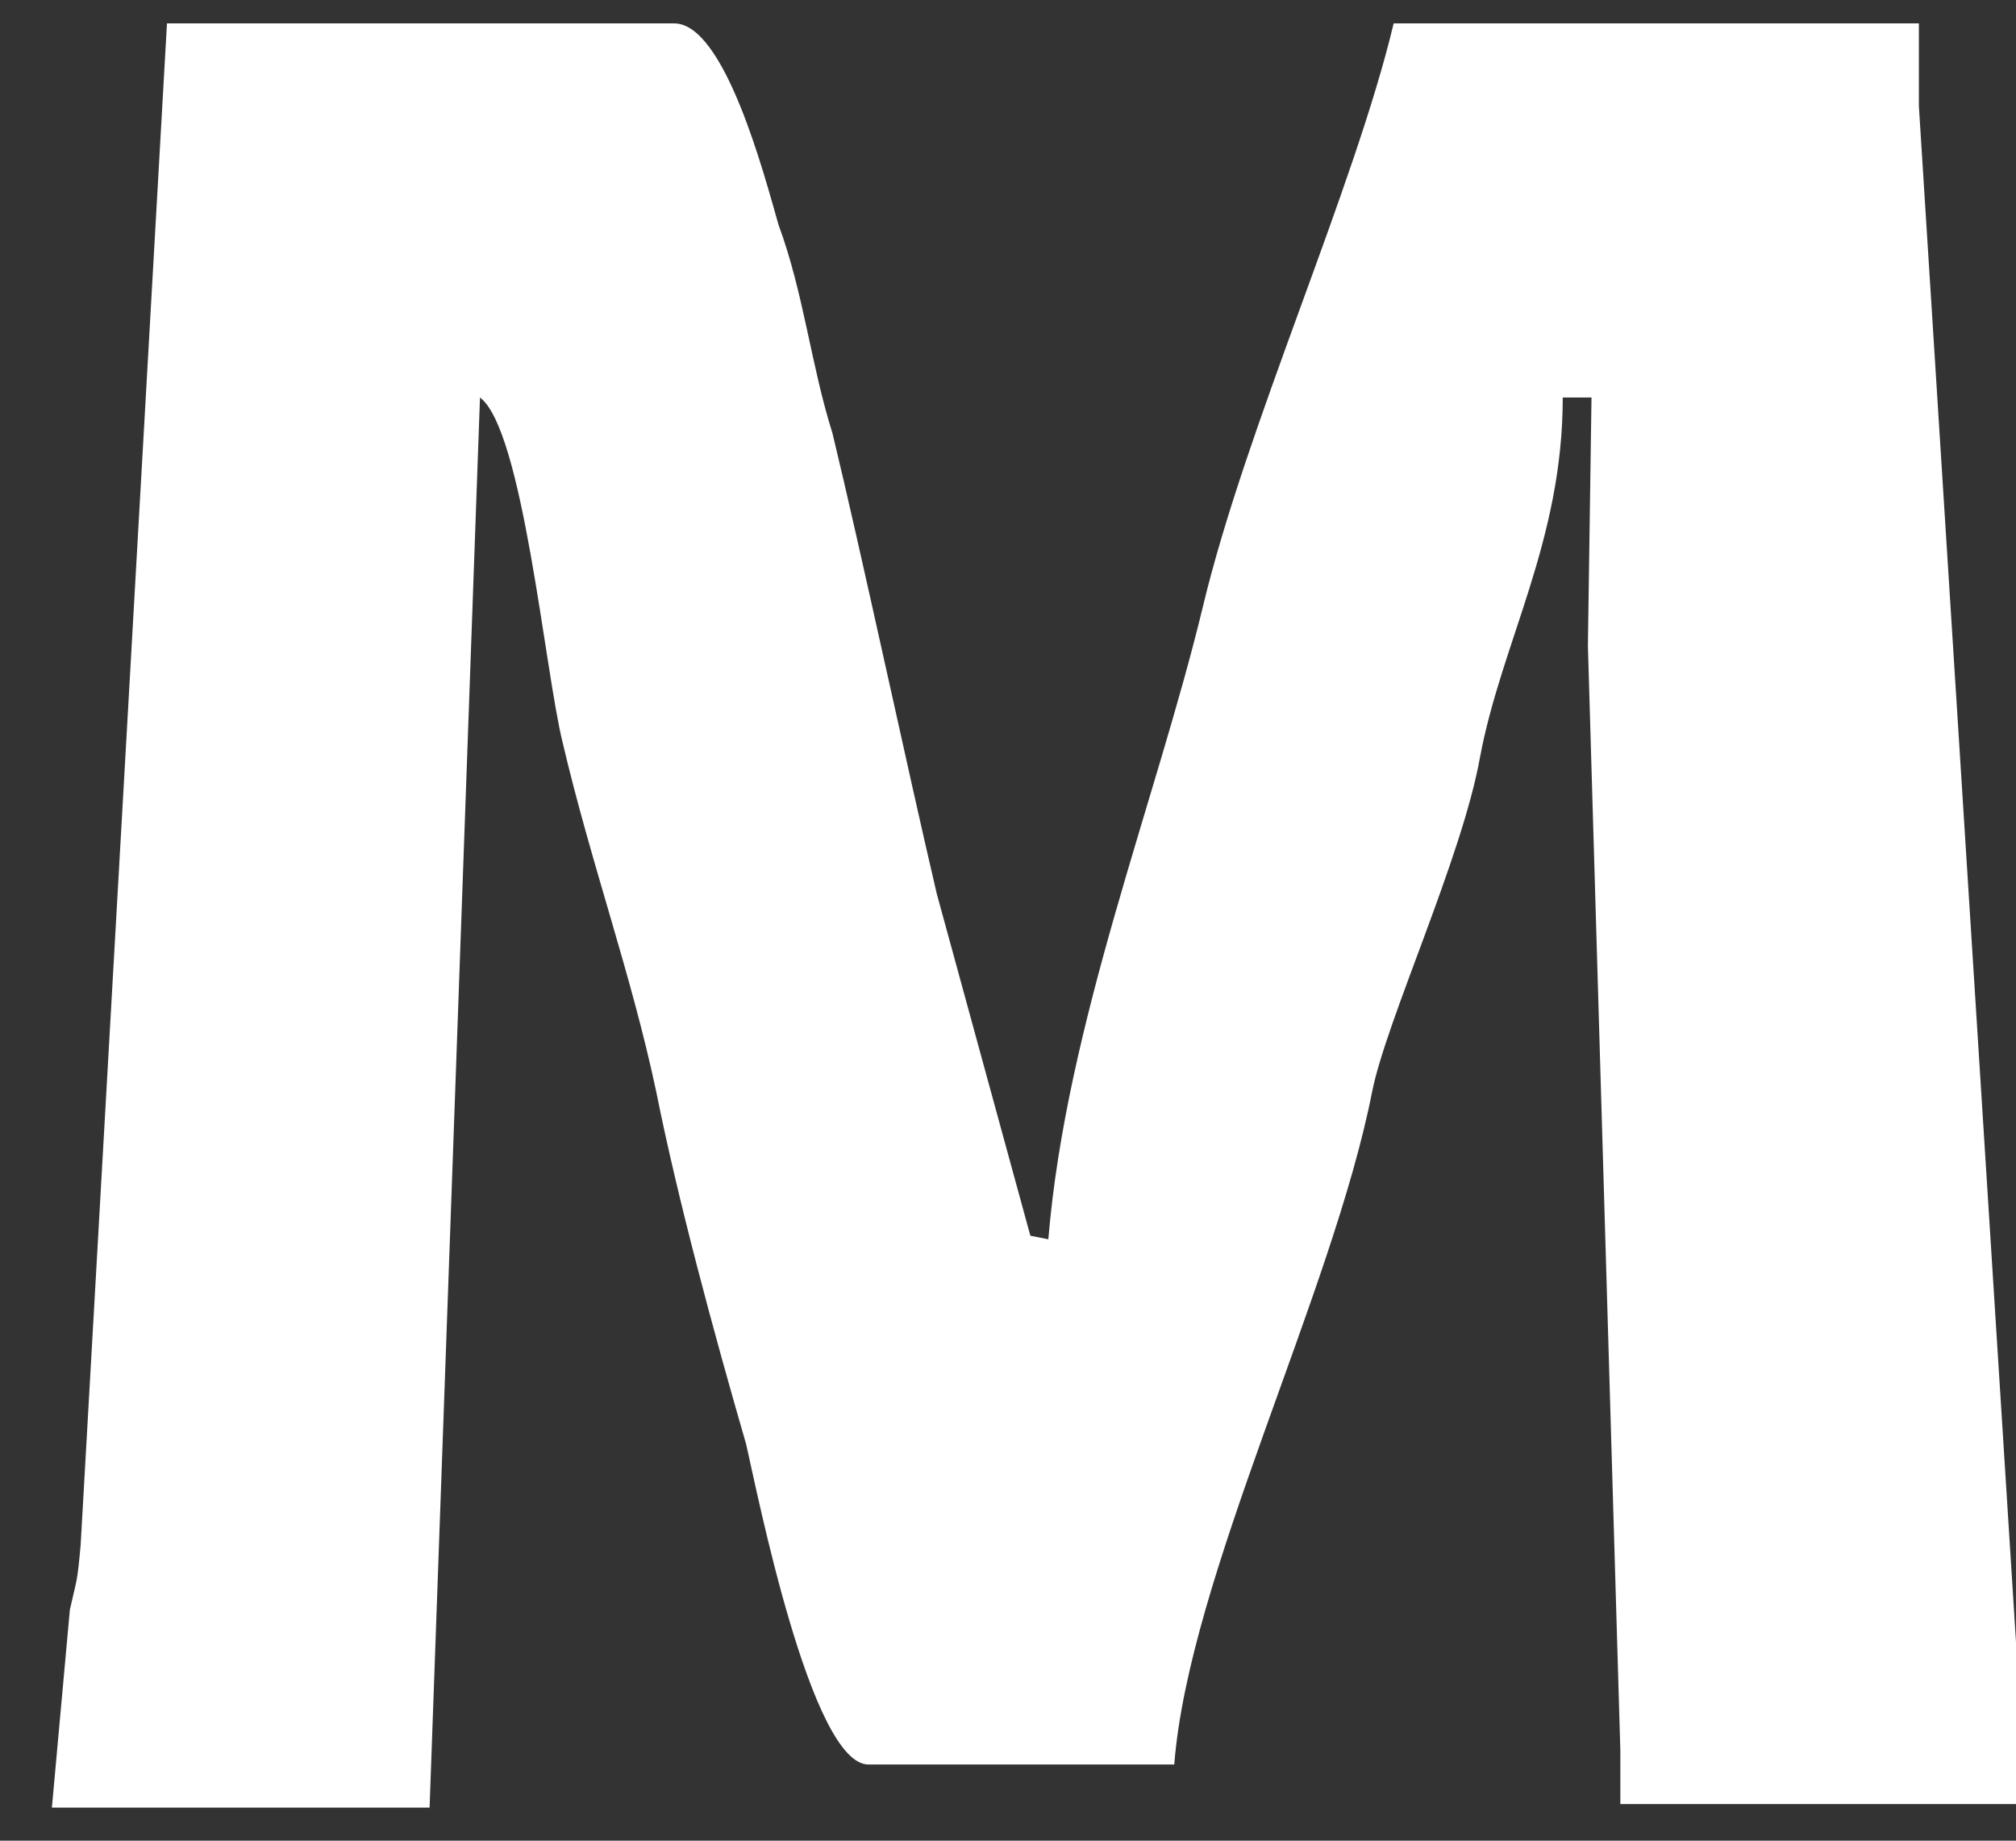
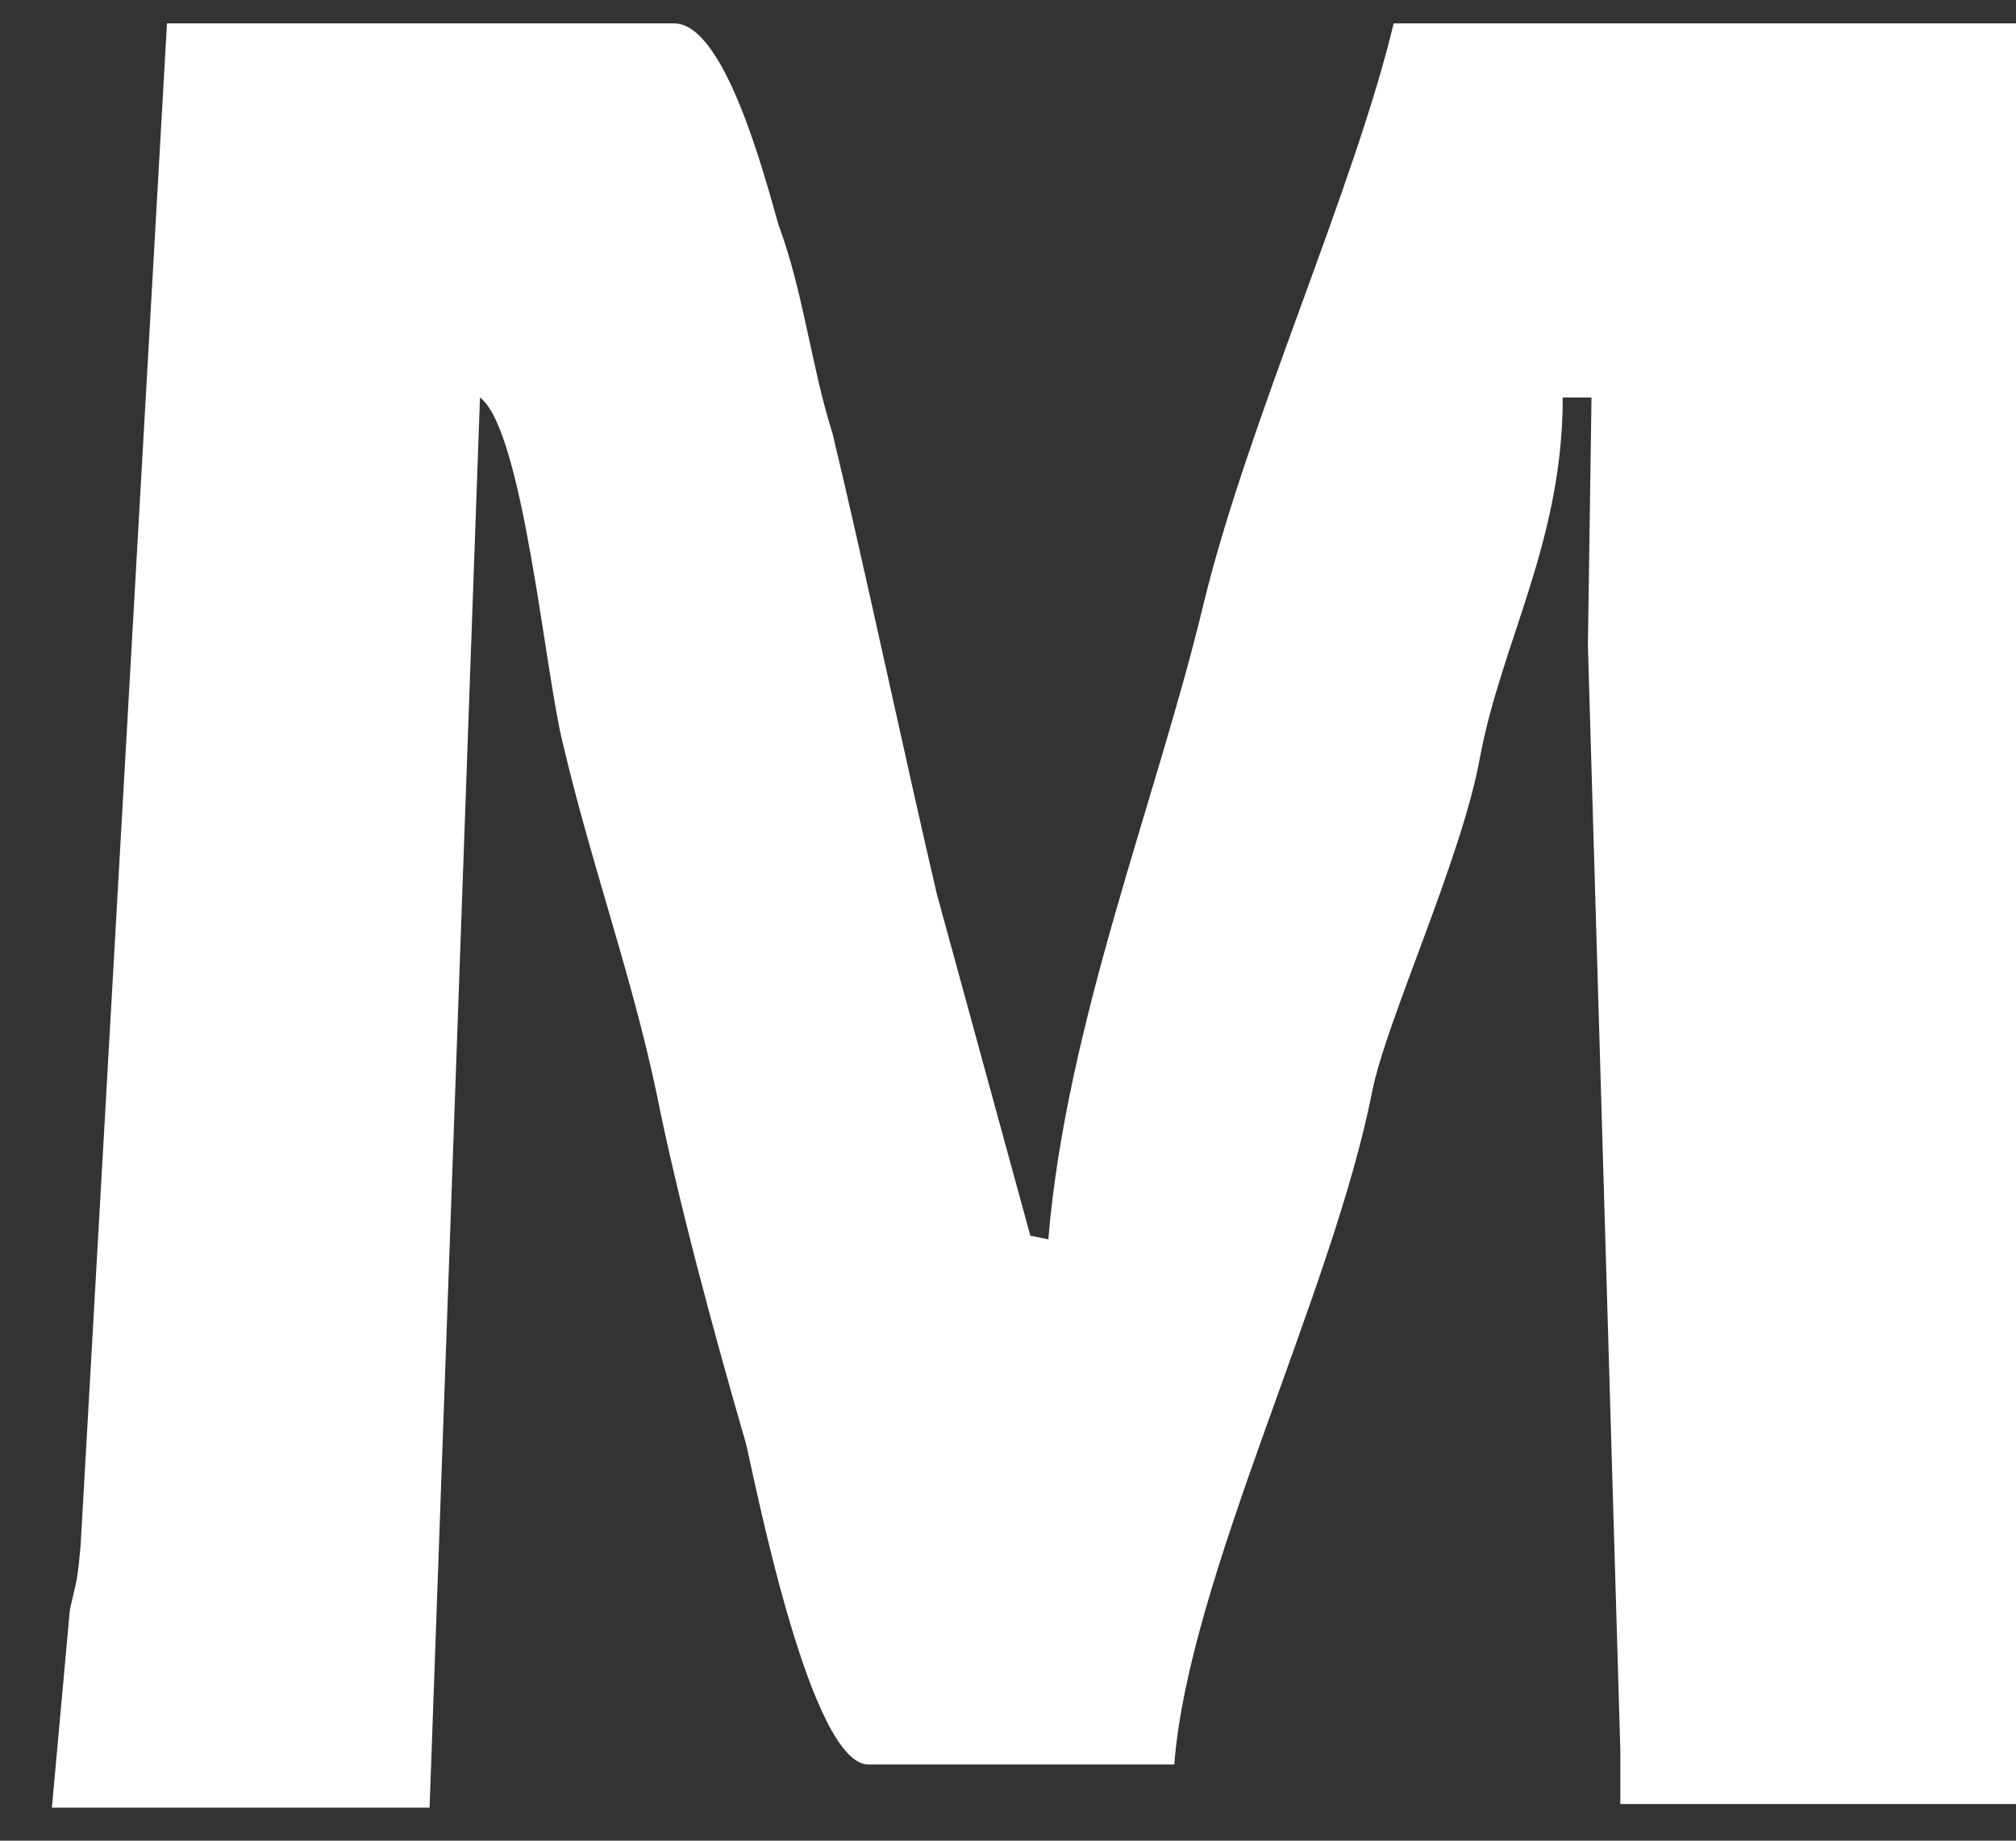
<svg xmlns="http://www.w3.org/2000/svg" width="23" height="21" viewBox="0 0 23 21" fill="none">
  <rect x="0" y="0" width="23" height="21" fill="#333333" stroke="none" />
-   <path fill-rule="evenodd" clip-rule="evenodd" d="M23 20.623V18.735L21.892 1.211V0.267H15.9C15.449 2.155 14.217 4.863 13.725 6.915C13.191 9.132 12.165 11.676 11.96 14.139L11.755 14.098L10.688 10.199C10.36 8.803 9.826 6.3 9.498 4.945C9.252 4.166 9.17 3.345 8.882 2.565C8.718 1.991 8.267 0.267 7.692 0.267H1.905L0.92 17.627C0.879 18.078 0.879 17.996 0.797 18.366L0.592 20.623H4.901L5.476 4.535C5.968 4.904 6.215 7.654 6.42 8.475C6.748 9.87 7.2 11.102 7.487 12.456C7.733 13.687 8.144 15.206 8.513 16.478C8.636 17.012 9.252 20.131 9.908 20.131H13.397C13.561 17.997 15.203 14.754 15.654 12.456C15.818 11.635 16.68 9.788 16.885 8.639C17.131 7.326 17.829 6.177 17.829 4.535H18.157L18.116 7.367L18.486 19.966V20.582H23V20.623Z" fill="white" />
+   <path fill-rule="evenodd" clip-rule="evenodd" d="M23 20.623V18.735V0.267H15.9C15.449 2.155 14.217 4.863 13.725 6.915C13.191 9.132 12.165 11.676 11.96 14.139L11.755 14.098L10.688 10.199C10.36 8.803 9.826 6.3 9.498 4.945C9.252 4.166 9.17 3.345 8.882 2.565C8.718 1.991 8.267 0.267 7.692 0.267H1.905L0.92 17.627C0.879 18.078 0.879 17.996 0.797 18.366L0.592 20.623H4.901L5.476 4.535C5.968 4.904 6.215 7.654 6.42 8.475C6.748 9.87 7.2 11.102 7.487 12.456C7.733 13.687 8.144 15.206 8.513 16.478C8.636 17.012 9.252 20.131 9.908 20.131H13.397C13.561 17.997 15.203 14.754 15.654 12.456C15.818 11.635 16.68 9.788 16.885 8.639C17.131 7.326 17.829 6.177 17.829 4.535H18.157L18.116 7.367L18.486 19.966V20.582H23V20.623Z" fill="white" />
</svg>